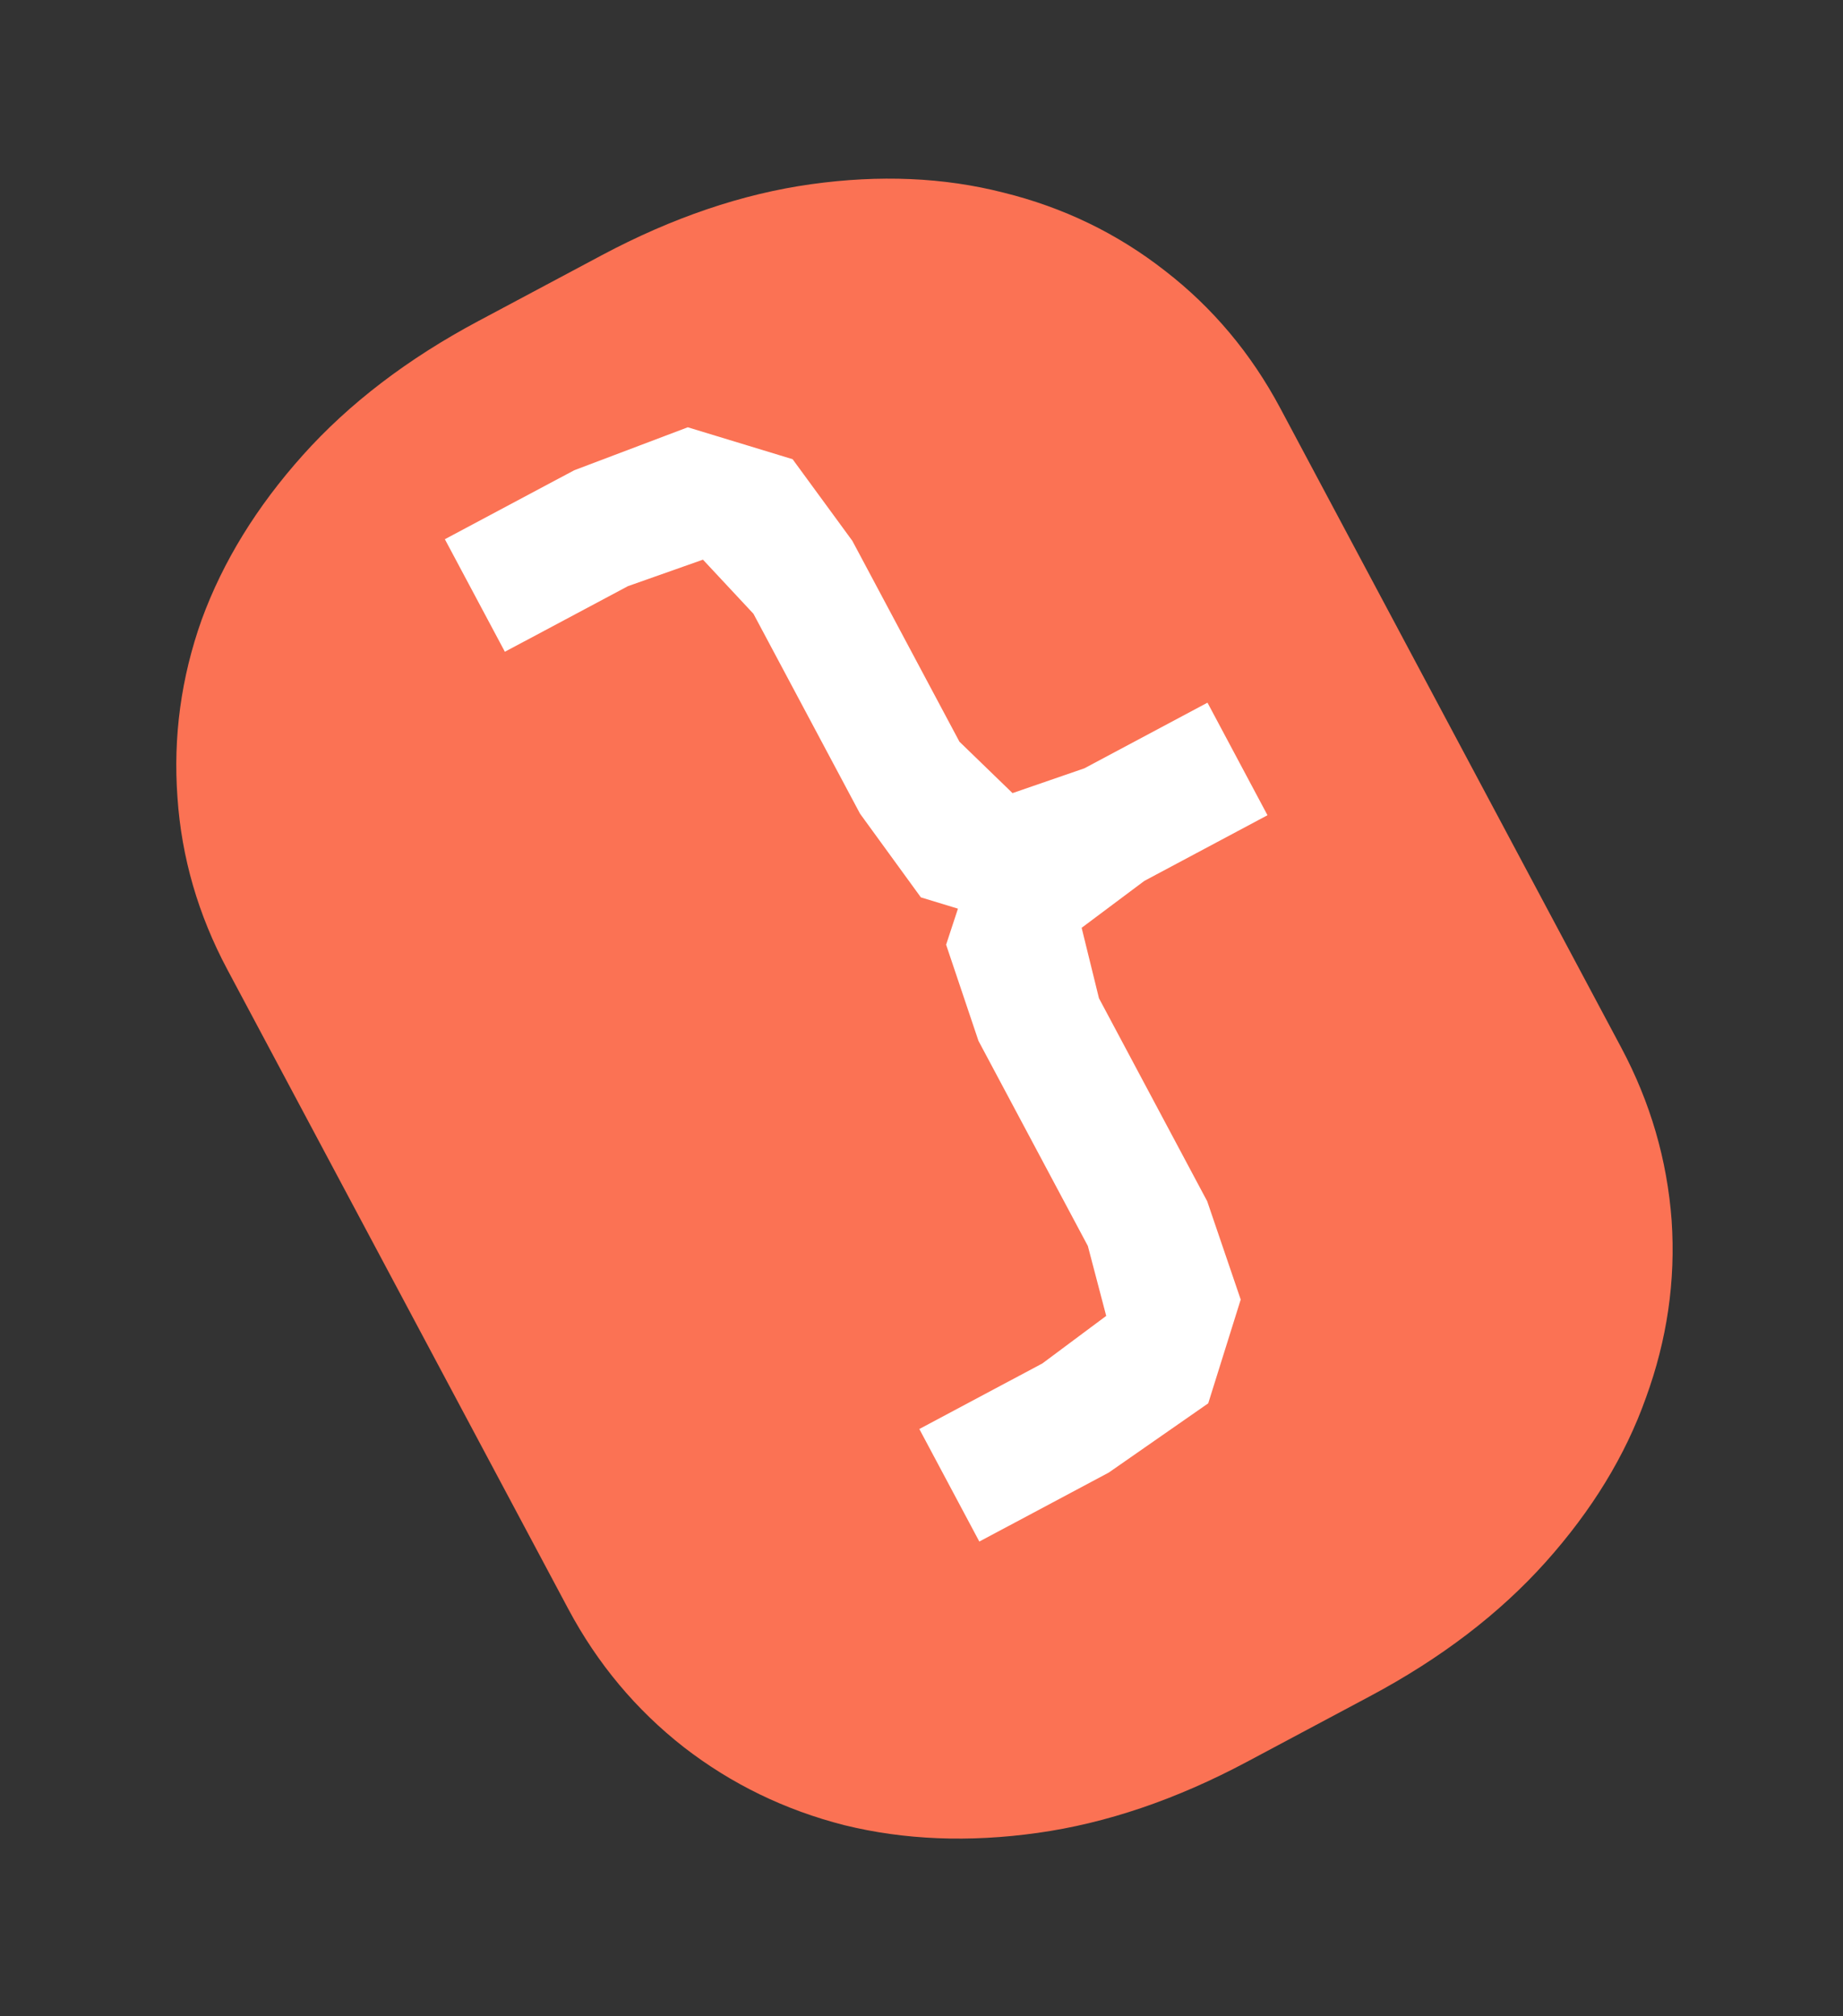
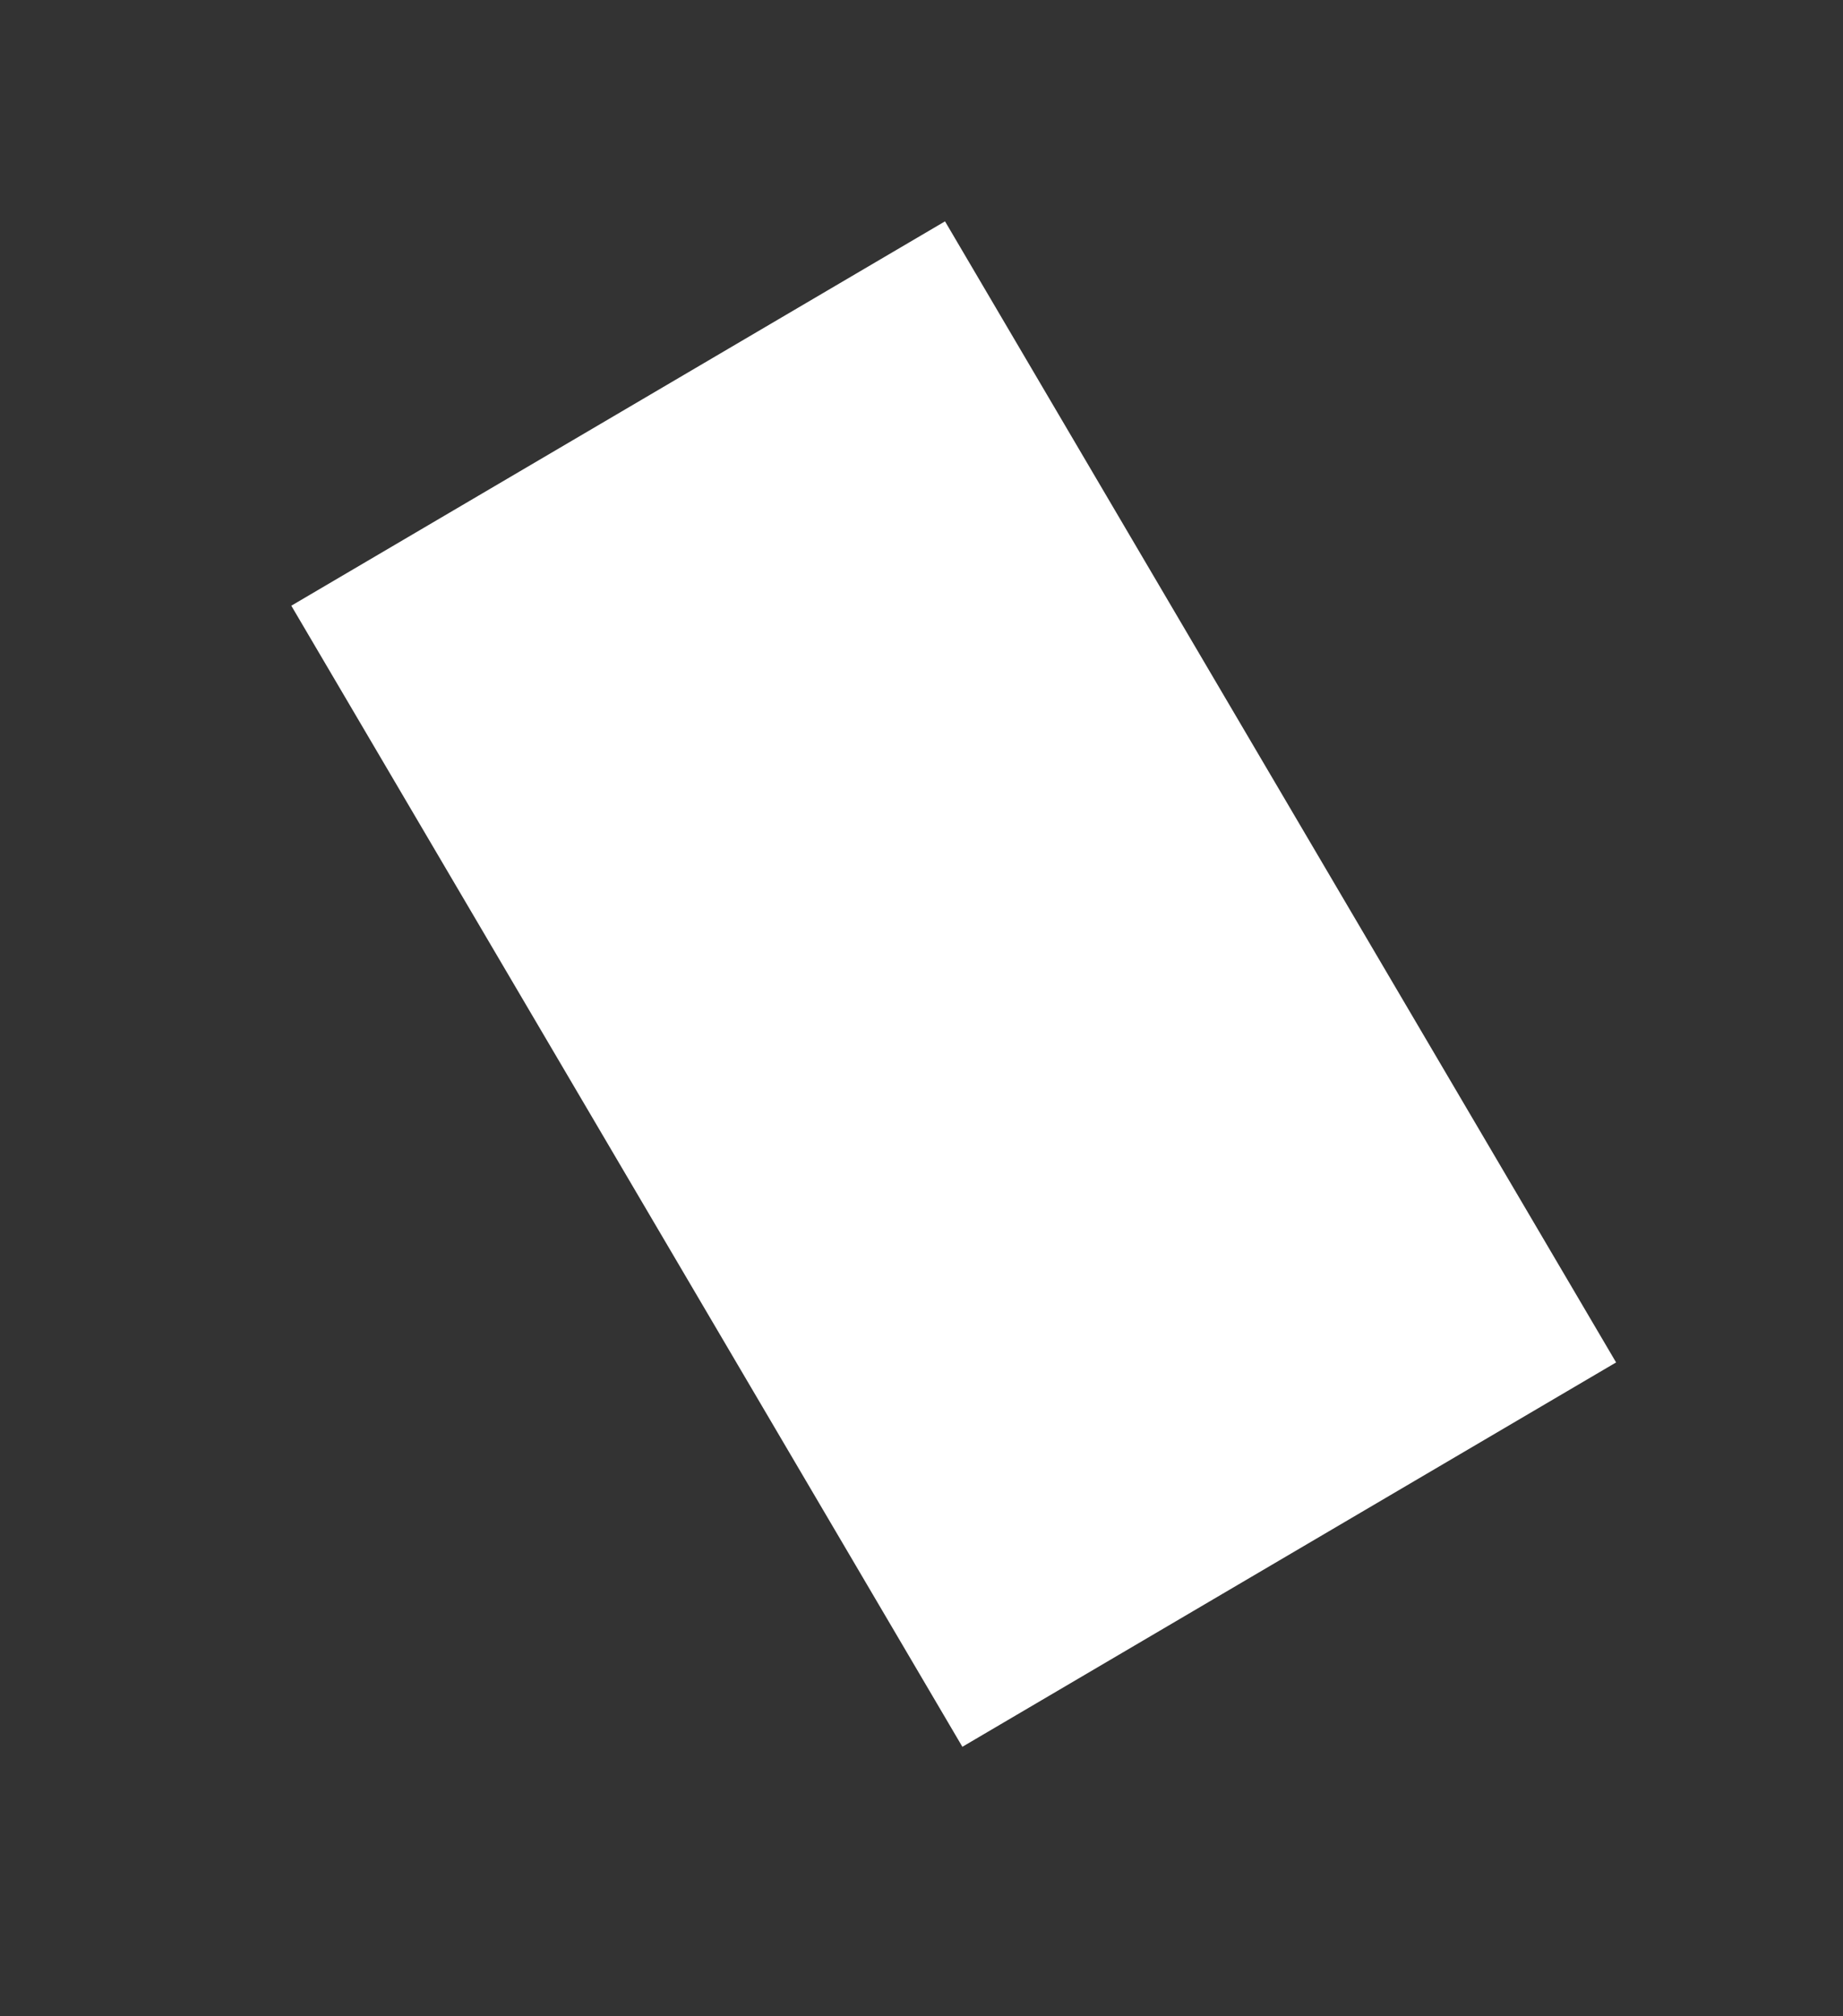
<svg xmlns="http://www.w3.org/2000/svg" width="85" height="93" viewBox="0 0 85 93" fill="none">
  <rect x="0" y="0" width="85" height="93" fill="#333333" stroke="none" />
  <rect x="13.435" y="27.939" width="34.976" height="61.059" transform="rotate(-30.457 13.435 27.939)" fill="white" />
-   <path d="M27.748 11.776C31.015 10.035 34.233 8.942 37.402 8.498C40.572 8.055 43.526 8.182 46.267 8.881C49.039 9.563 51.53 10.768 53.74 12.498C55.932 14.195 57.701 16.305 59.046 18.827L74.773 48.324C76.118 50.847 76.892 53.507 77.097 56.306C77.284 59.072 76.888 61.796 75.909 64.478C74.962 67.143 73.421 69.667 71.287 72.052C69.152 74.436 66.451 76.499 63.184 78.24L57.508 81.267C54.242 83.008 51.024 84.101 47.854 84.545C44.685 84.989 41.714 84.87 38.941 84.188C36.201 83.489 33.735 82.291 31.542 80.594C29.333 78.865 27.555 76.738 26.21 74.216L10.484 44.719C9.139 42.196 8.373 39.552 8.185 36.786C7.981 33.987 8.352 31.256 9.299 28.591C10.278 25.909 11.835 23.376 13.97 20.991C16.105 18.607 18.805 16.544 22.072 14.803L27.748 11.776ZM49.886 42.796L52.781 40.63L58.457 37.603L55.69 32.412L50.013 35.439L46.698 36.583L44.25 34.212L39.31 24.946L36.555 21.181L31.721 19.709L26.484 21.691L20.517 24.872L23.285 30.063L28.961 27.037L32.421 25.815L34.75 28.312L39.664 37.53L42.471 41.392L44.181 41.913L43.635 43.575L45.128 48.012L50.172 57.472L51.019 60.697L48.076 62.889L42.4 65.915L45.167 71.106L51.135 67.925L55.724 64.73L57.222 59.944L55.677 55.41L50.685 46.046L49.886 42.796Z" fill="#FB7254" />
</svg>